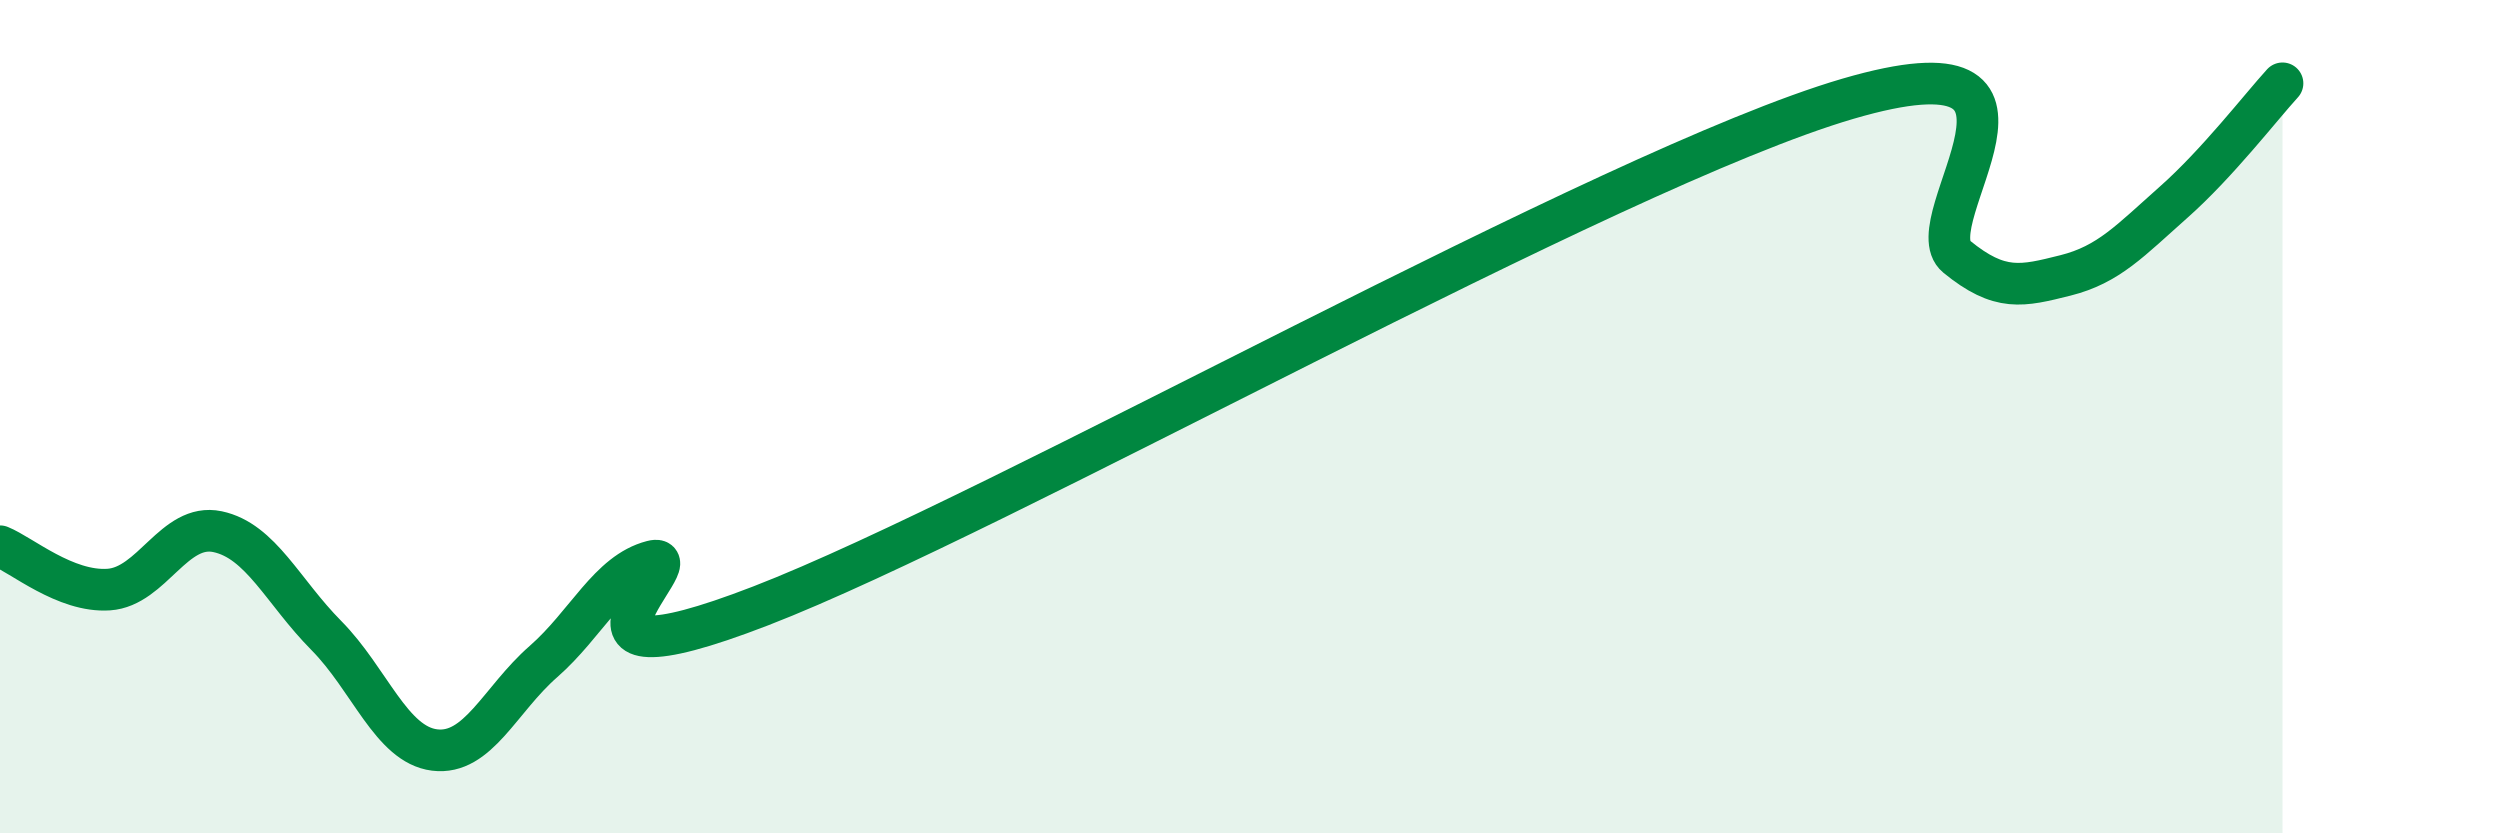
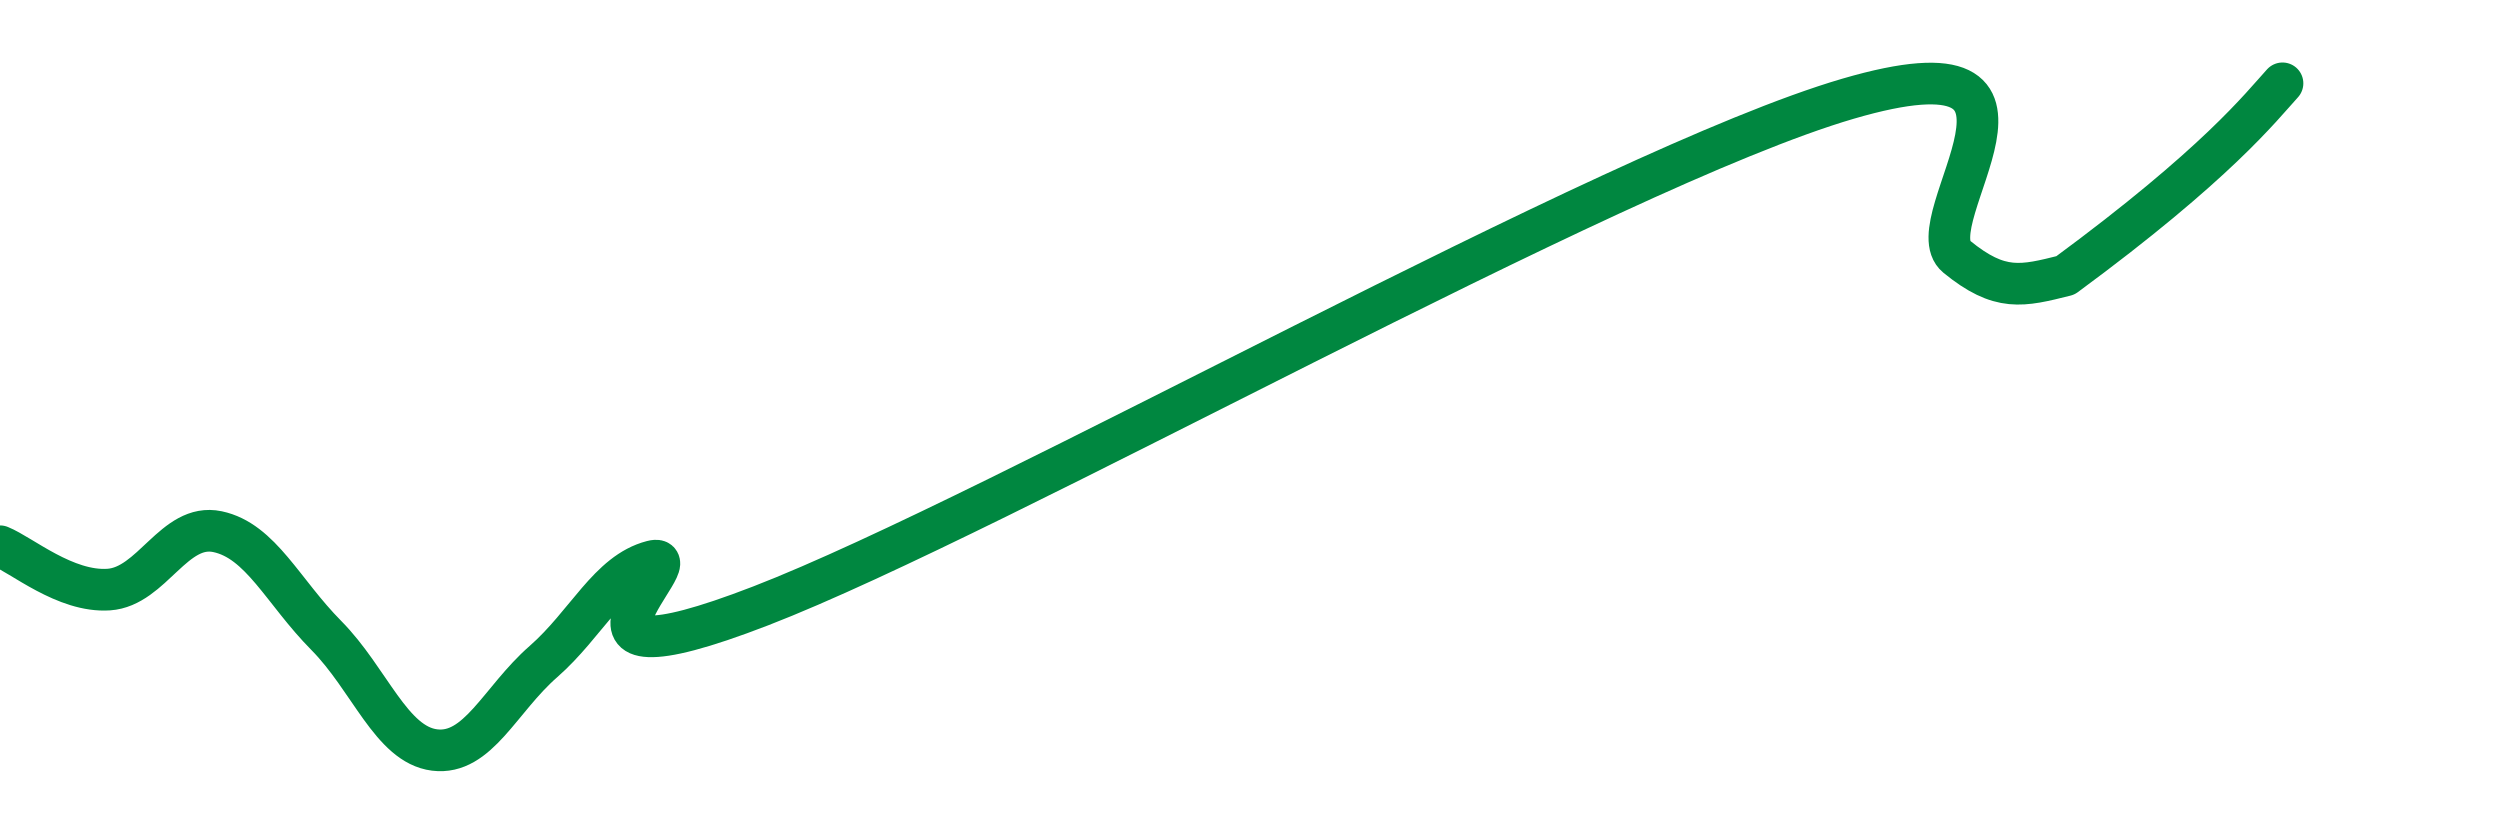
<svg xmlns="http://www.w3.org/2000/svg" width="60" height="20" viewBox="0 0 60 20">
-   <path d="M 0,13.11 C 0.52,13.32 1.57,14.22 2.61,14.15 C 3.65,14.08 4.18,12.54 5.22,12.76 C 6.26,12.98 6.79,14.2 7.83,15.25 C 8.87,16.3 9.39,17.87 10.43,18 C 11.47,18.13 12,16.79 13.04,15.88 C 14.08,14.97 14.61,13.74 15.65,13.47 C 16.69,13.2 12.52,16.76 18.26,14.54 C 24,12.32 38.61,4.05 44.35,2.37 C 50.09,0.69 45.92,5.31 46.96,6.16 C 48,7.01 48.53,6.87 49.57,6.61 C 50.61,6.35 51.13,5.77 52.17,4.85 C 53.21,3.93 54.26,2.57 54.78,2L54.78 20L0 20Z" fill="#008740" opacity="0.1" stroke-linecap="round" stroke-linejoin="round" />
-   <path d="M 0,13.11 C 0.52,13.32 1.57,14.22 2.61,14.15 C 3.65,14.08 4.18,12.54 5.22,12.76 C 6.26,12.98 6.79,14.2 7.83,15.25 C 8.87,16.3 9.39,17.87 10.43,18 C 11.47,18.13 12,16.79 13.04,15.88 C 14.08,14.97 14.61,13.74 15.65,13.47 C 16.69,13.2 12.52,16.76 18.26,14.54 C 24,12.32 38.61,4.05 44.35,2.37 C 50.09,0.69 45.92,5.31 46.96,6.16 C 48,7.01 48.53,6.87 49.57,6.61 C 50.61,6.35 51.13,5.77 52.17,4.85 C 53.21,3.93 54.26,2.57 54.78,2" stroke="#008740" stroke-width="1" fill="none" stroke-linecap="round" stroke-linejoin="round" />
+   <path d="M 0,13.11 C 0.52,13.32 1.57,14.22 2.61,14.15 C 3.65,14.08 4.18,12.54 5.22,12.76 C 6.26,12.98 6.79,14.2 7.83,15.25 C 8.87,16.3 9.39,17.87 10.43,18 C 11.47,18.13 12,16.79 13.04,15.88 C 14.08,14.97 14.61,13.74 15.65,13.47 C 16.69,13.2 12.52,16.76 18.26,14.54 C 24,12.32 38.61,4.05 44.35,2.37 C 50.09,0.69 45.92,5.31 46.96,6.16 C 48,7.01 48.53,6.87 49.57,6.61 C 53.21,3.93 54.26,2.57 54.78,2" stroke="#008740" stroke-width="1" fill="none" stroke-linecap="round" stroke-linejoin="round" />
</svg>